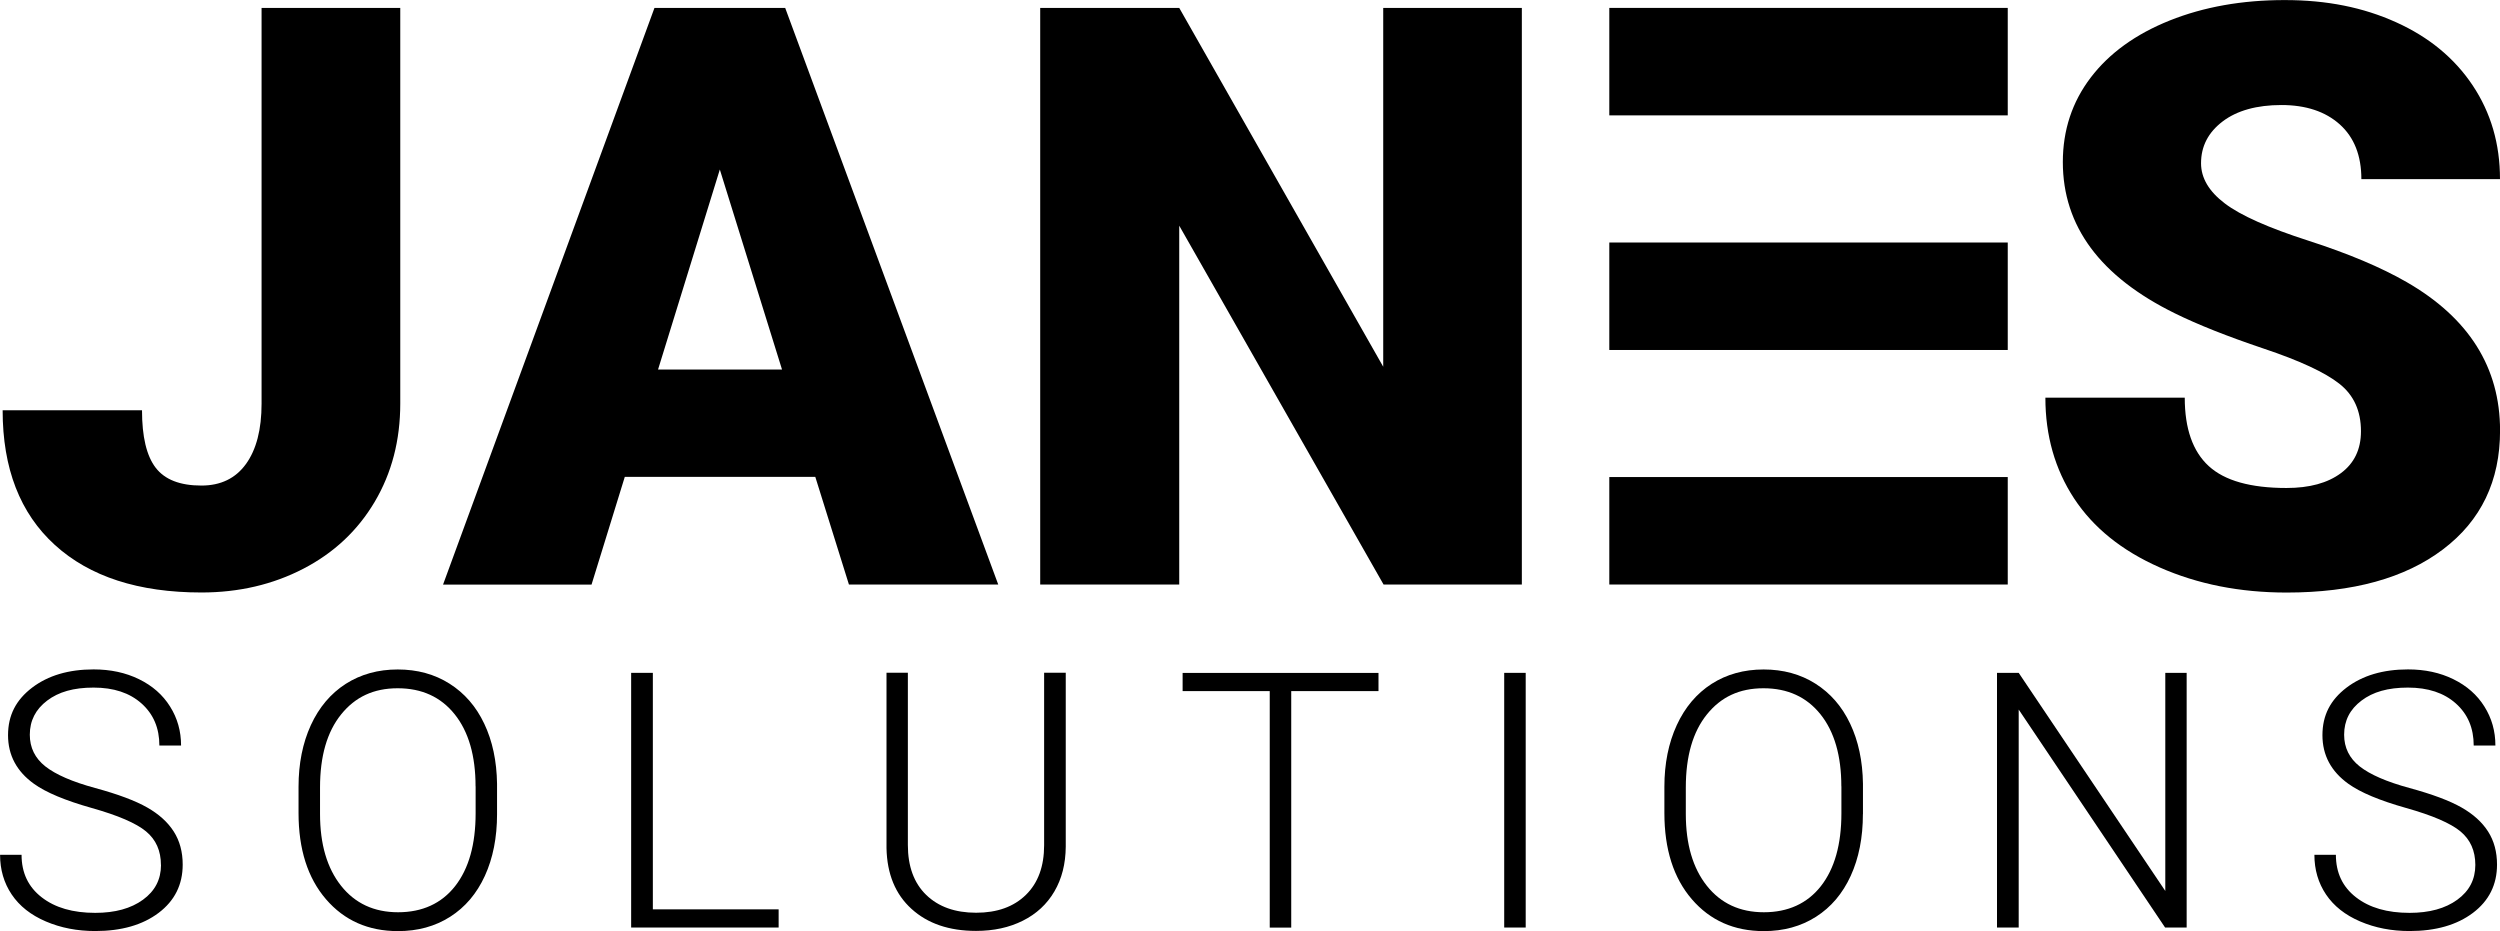
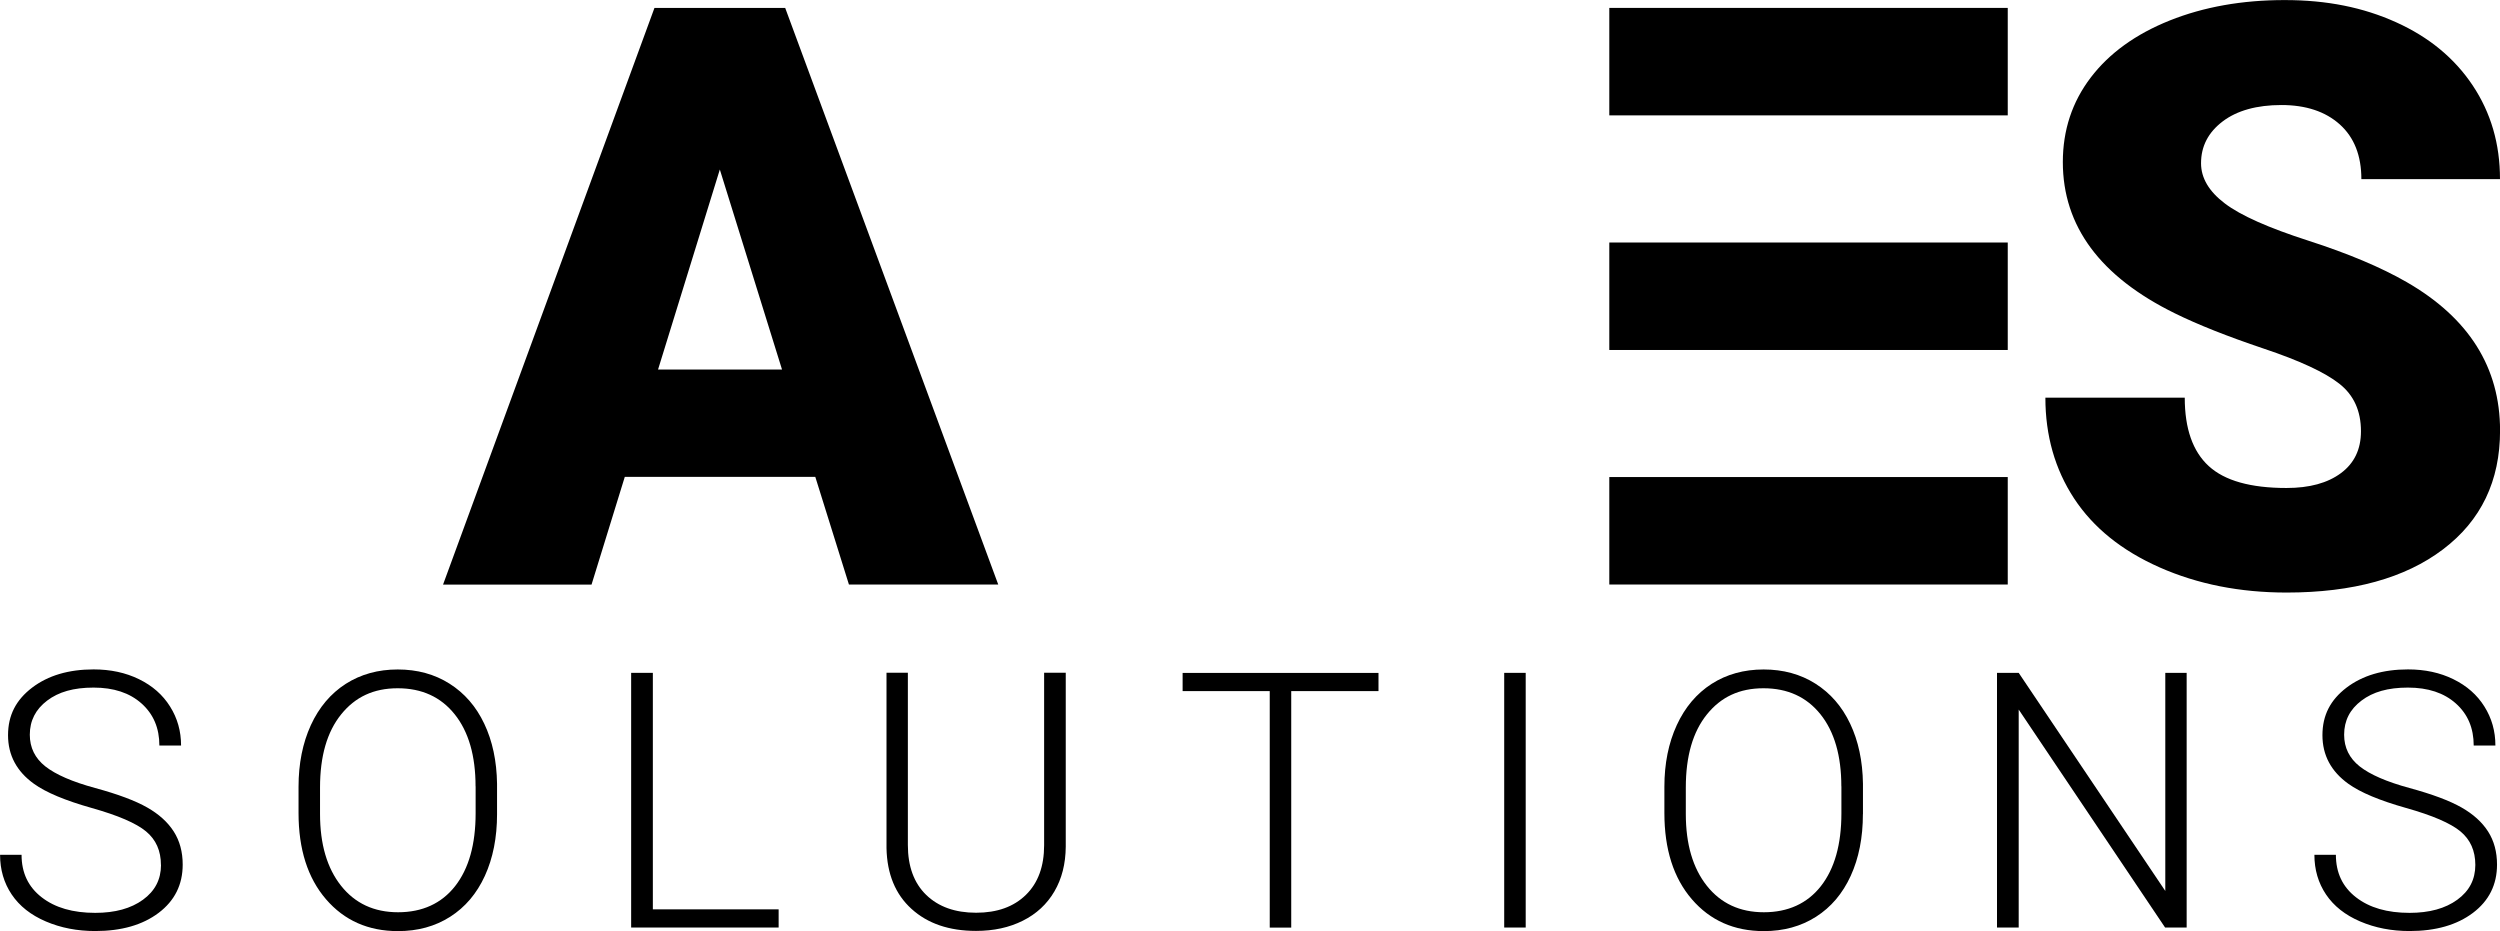
<svg xmlns="http://www.w3.org/2000/svg" id="Layer_2" data-name="Layer 2" viewBox="0 0 369.88 137.75">
  <g id="Layer_1-2" data-name="Layer 1">
    <g>
      <g>
        <path d="M23.81,127.97c0-2.09-.73-3.74-2.2-4.96-1.47-1.22-4.15-2.37-8.05-3.47-3.9-1.1-6.75-2.29-8.54-3.58-2.55-1.83-3.83-4.23-3.83-7.19s1.19-5.22,3.56-7.03c2.37-1.8,5.4-2.7,9.1-2.7,2.5,0,4.74.48,6.72,1.45,1.98.97,3.51,2.31,4.59,4.04,1.09,1.73,1.63,3.65,1.63,5.77h-3.21c0-2.58-.88-4.65-2.64-6.22-1.76-1.57-4.12-2.35-7.09-2.35s-5.18.64-6.88,1.93-2.56,2.97-2.56,5.04c0,1.92.77,3.48,2.3,4.69,1.54,1.21,3.99,2.28,7.38,3.2,3.38.92,5.94,1.88,7.69,2.88,1.74.99,3.05,2.18,3.93,3.56.88,1.38,1.32,3.01,1.32,4.89,0,2.97-1.19,5.35-3.56,7.14-2.37,1.79-5.5,2.69-9.38,2.69-2.66,0-5.09-.47-7.31-1.42-2.22-.95-3.9-2.28-5.05-3.99s-1.72-3.67-1.72-5.87h3.18c0,2.66.99,4.75,2.98,6.29,1.98,1.54,4.62,2.3,7.92,2.3,2.93,0,5.29-.65,7.06-1.94,1.78-1.29,2.67-3.01,2.67-5.15Z" />
        <path d="M73.54,120.44c0,3.47-.6,6.51-1.8,9.14-1.2,2.62-2.91,4.64-5.14,6.06-2.23,1.42-4.8,2.12-7.71,2.12-4.4,0-7.95-1.57-10.66-4.72-2.71-3.15-4.06-7.4-4.06-12.75v-3.88c0-3.43.61-6.47,1.82-9.12,1.22-2.65,2.94-4.68,5.16-6.11,2.23-1.42,4.79-2.13,7.69-2.13s5.46.7,7.67,2.1,3.93,3.37,5.14,5.93c1.21,2.55,1.84,5.51,1.89,8.88v4.5ZM70.36,116.35c0-4.54-1.03-8.09-3.08-10.66-2.05-2.57-4.87-3.86-8.44-3.86s-6.29,1.29-8.37,3.87-3.12,6.18-3.12,10.8v3.93c0,4.47,1.04,8.01,3.11,10.62,2.07,2.61,4.88,3.92,8.44,3.92s6.42-1.29,8.44-3.87,3.03-6.17,3.03-10.78v-3.99Z" />
        <path d="M96.59,134.54h18.61v2.69h-21.82v-37.68h3.21v34.99Z" />
        <path d="M157.68,99.55v25.72c-.02,2.54-.58,4.74-1.68,6.62-1.1,1.88-2.66,3.33-4.67,4.33-2.01,1.01-4.32,1.51-6.92,1.51-3.97,0-7.15-1.08-9.54-3.25-2.39-2.16-3.63-5.16-3.71-8.99v-25.96h3.16v25.49c0,3.17.91,5.64,2.72,7.39,1.81,1.75,4.27,2.63,7.38,2.63s5.56-.88,7.36-2.64,2.7-4.21,2.7-7.35v-25.52h3.21Z" />
        <path d="M203.95,102.25h-12.91v34.99h-3.18v-34.99h-12.89v-2.69h28.98v2.69Z" />
        <path d="M225.73,137.23h-3.18v-37.68h3.18v37.68Z" />
        <path d="M275.62,120.44c0,3.47-.6,6.51-1.8,9.14-1.2,2.62-2.91,4.64-5.14,6.06-2.23,1.42-4.8,2.12-7.71,2.12-4.4,0-7.95-1.57-10.66-4.72-2.71-3.15-4.06-7.4-4.06-12.75v-3.88c0-3.43.61-6.47,1.83-9.12,1.22-2.65,2.94-4.68,5.16-6.11,2.22-1.42,4.79-2.13,7.69-2.13s5.46.7,7.67,2.1,3.93,3.37,5.14,5.93c1.21,2.55,1.84,5.51,1.89,8.88v4.5ZM272.43,116.35c0-4.54-1.03-8.09-3.08-10.66-2.05-2.57-4.87-3.86-8.44-3.86s-6.29,1.29-8.37,3.87-3.12,6.18-3.12,10.8v3.93c0,4.47,1.04,8.01,3.11,10.62,2.07,2.61,4.88,3.92,8.44,3.92s6.42-1.29,8.44-3.87,3.03-6.17,3.03-10.78v-3.99Z" />
        <path d="M323.51,137.23h-3.18l-21.66-32.25v32.25h-3.21v-37.68h3.21l21.69,32.27v-32.27h3.16v37.68Z" />
        <path d="M366.23,127.97c0-2.09-.73-3.74-2.2-4.96-1.47-1.22-4.15-2.37-8.05-3.47-3.9-1.1-6.75-2.29-8.54-3.58-2.55-1.83-3.83-4.23-3.83-7.19s1.19-5.22,3.56-7.03c2.37-1.8,5.4-2.7,9.1-2.7,2.5,0,4.74.48,6.71,1.45,1.98.97,3.51,2.31,4.59,4.04,1.09,1.73,1.63,3.65,1.63,5.77h-3.21c0-2.58-.88-4.65-2.64-6.22-1.76-1.57-4.12-2.35-7.09-2.35s-5.18.64-6.88,1.93c-1.71,1.29-2.56,2.97-2.56,5.04,0,1.92.77,3.48,2.3,4.69,1.54,1.21,3.99,2.28,7.38,3.2,3.38.92,5.94,1.88,7.69,2.88,1.74.99,3.05,2.18,3.93,3.56.88,1.38,1.32,3.01,1.32,4.89,0,2.97-1.19,5.35-3.56,7.14-2.37,1.79-5.5,2.69-9.38,2.69-2.66,0-5.09-.47-7.31-1.42-2.22-.95-3.9-2.28-5.05-3.99s-1.72-3.67-1.72-5.87h3.18c0,2.66.99,4.75,2.98,6.29,1.98,1.54,4.62,2.3,7.92,2.3,2.93,0,5.29-.65,7.06-1.94,1.78-1.29,2.67-3.01,2.67-5.15Z" />
      </g>
      <g>
-         <path d="M38.71,1.17h20.51v58.54c0,5.43-1.26,10.27-3.78,14.53-2.52,4.26-6.04,7.56-10.55,9.9s-9.54,3.52-15.09,3.52c-9.3,0-16.52-2.34-21.68-7.03S.39,69.3.39,60.7h20.62c0,3.91.67,6.74,2.02,8.5s3.6,2.64,6.77,2.64c2.85,0,5.05-1.06,6.59-3.19,1.54-2.13,2.31-5.11,2.31-8.94V1.17Z" />
        <path d="M120.62,70.55h-28.18l-4.92,15.94h-21.97L96.83,1.17h19.34l31.52,85.31h-22.09l-4.98-15.94ZM97.36,54.67h18.34l-9.2-29.59-9.14,29.59Z" />
-         <path d="M225.15,86.48h-20.45l-30.23-53.09v53.09h-20.57V1.17h20.57l30.18,53.09V1.17h20.51v85.31Z" />
        <path d="M349.31,63.81c0-3.01-1.06-5.35-3.19-7.03-2.13-1.68-5.87-3.42-11.22-5.21-5.35-1.8-9.73-3.54-13.12-5.21-11.05-5.43-16.58-12.89-16.58-22.38,0-4.73,1.38-8.9,4.13-12.51,2.75-3.61,6.65-6.42,11.69-8.44,5.04-2.01,10.7-3.02,16.99-3.02s11.63,1.09,16.49,3.28c4.86,2.19,8.64,5.3,11.34,9.35s4.04,8.66,4.04,13.86h-20.51c0-3.48-1.06-6.17-3.19-8.09-2.13-1.91-5.01-2.87-8.64-2.87s-6.57.81-8.7,2.43c-2.13,1.62-3.19,3.68-3.19,6.18,0,2.19,1.17,4.17,3.52,5.95,2.34,1.78,6.46,3.61,12.36,5.51,5.9,1.9,10.74,3.94,14.53,6.12,9.22,5.31,13.83,12.64,13.83,21.97,0,7.46-2.81,13.32-8.44,17.58-5.62,4.26-13.34,6.39-23.14,6.39-6.91,0-13.17-1.24-18.78-3.72-5.61-2.48-9.82-5.88-12.66-10.2-2.83-4.32-4.25-9.29-4.25-14.91h20.62c0,4.57,1.18,7.94,3.54,10.11,2.36,2.17,6.2,3.25,11.51,3.25,3.4,0,6.08-.73,8.06-2.2,1.97-1.46,2.96-3.52,2.96-6.18Z" />
      </g>
      <rect x="238.1" y="1.17" width="58.95" height="15.9" />
      <rect x="238.1" y="70.58" width="58.95" height="15.9" />
      <rect x="238.1" y="35.88" width="58.95" height="15.9" />
    </g>
  </g>
</svg>